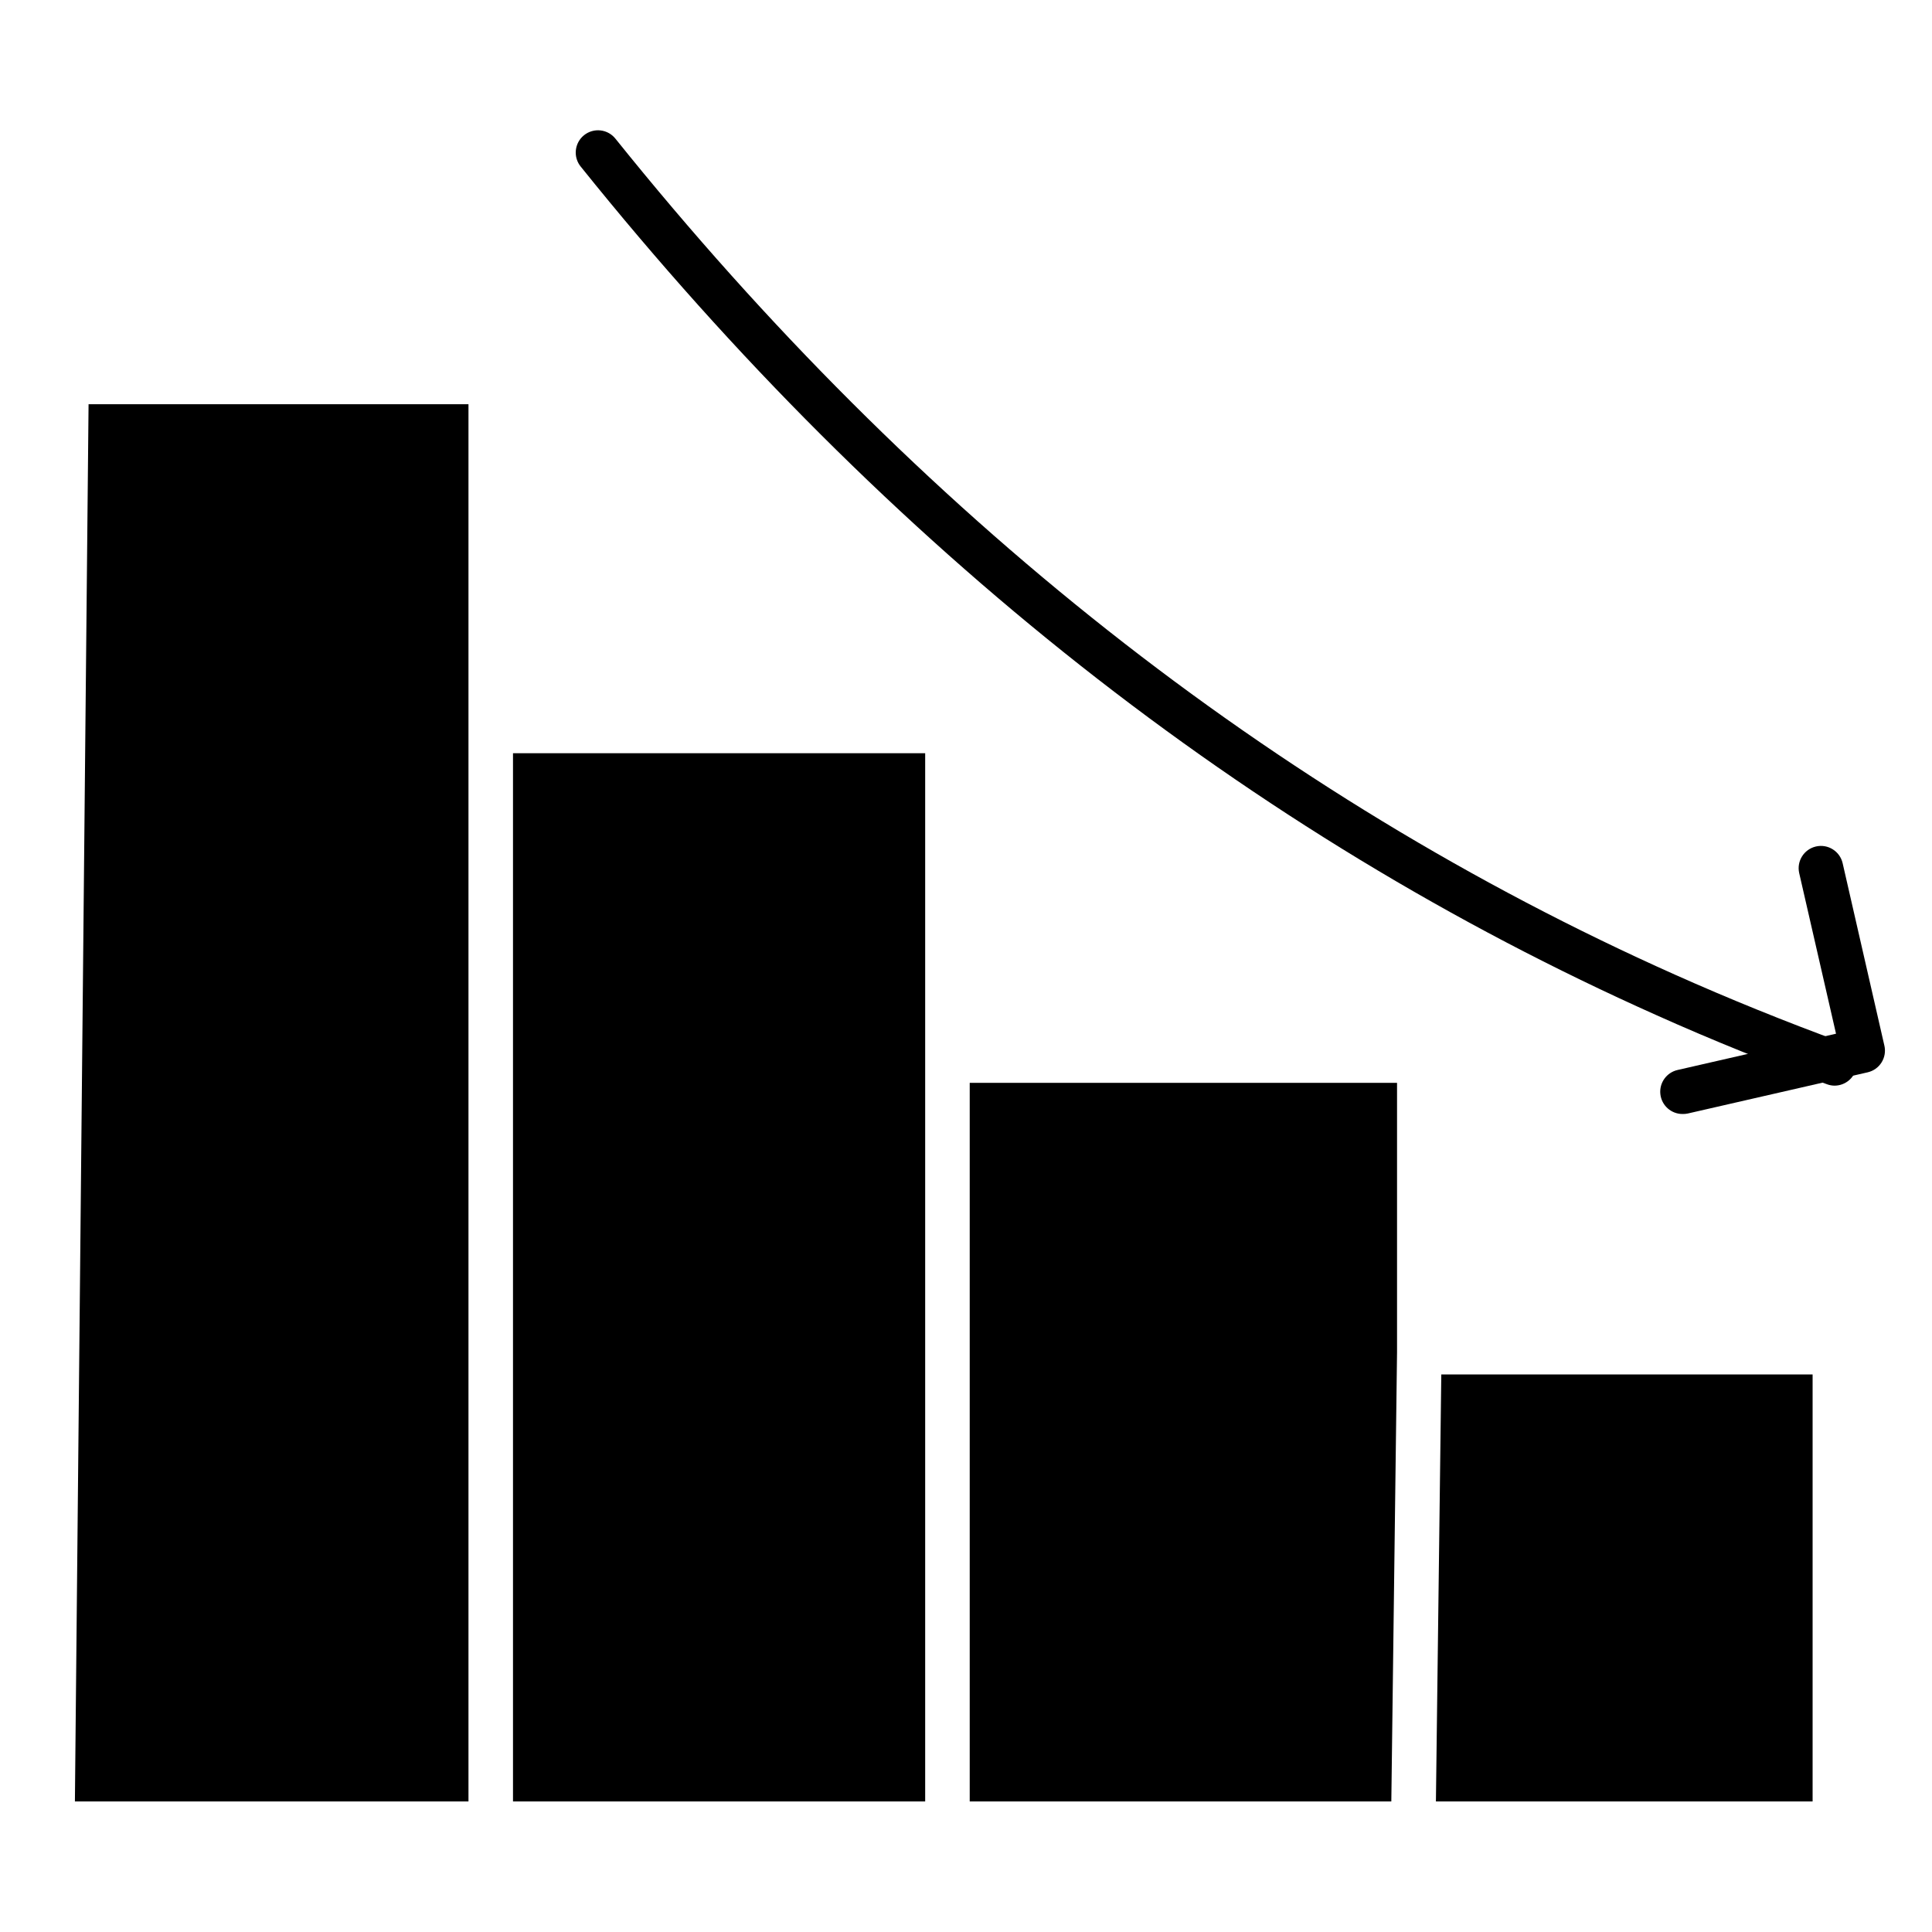
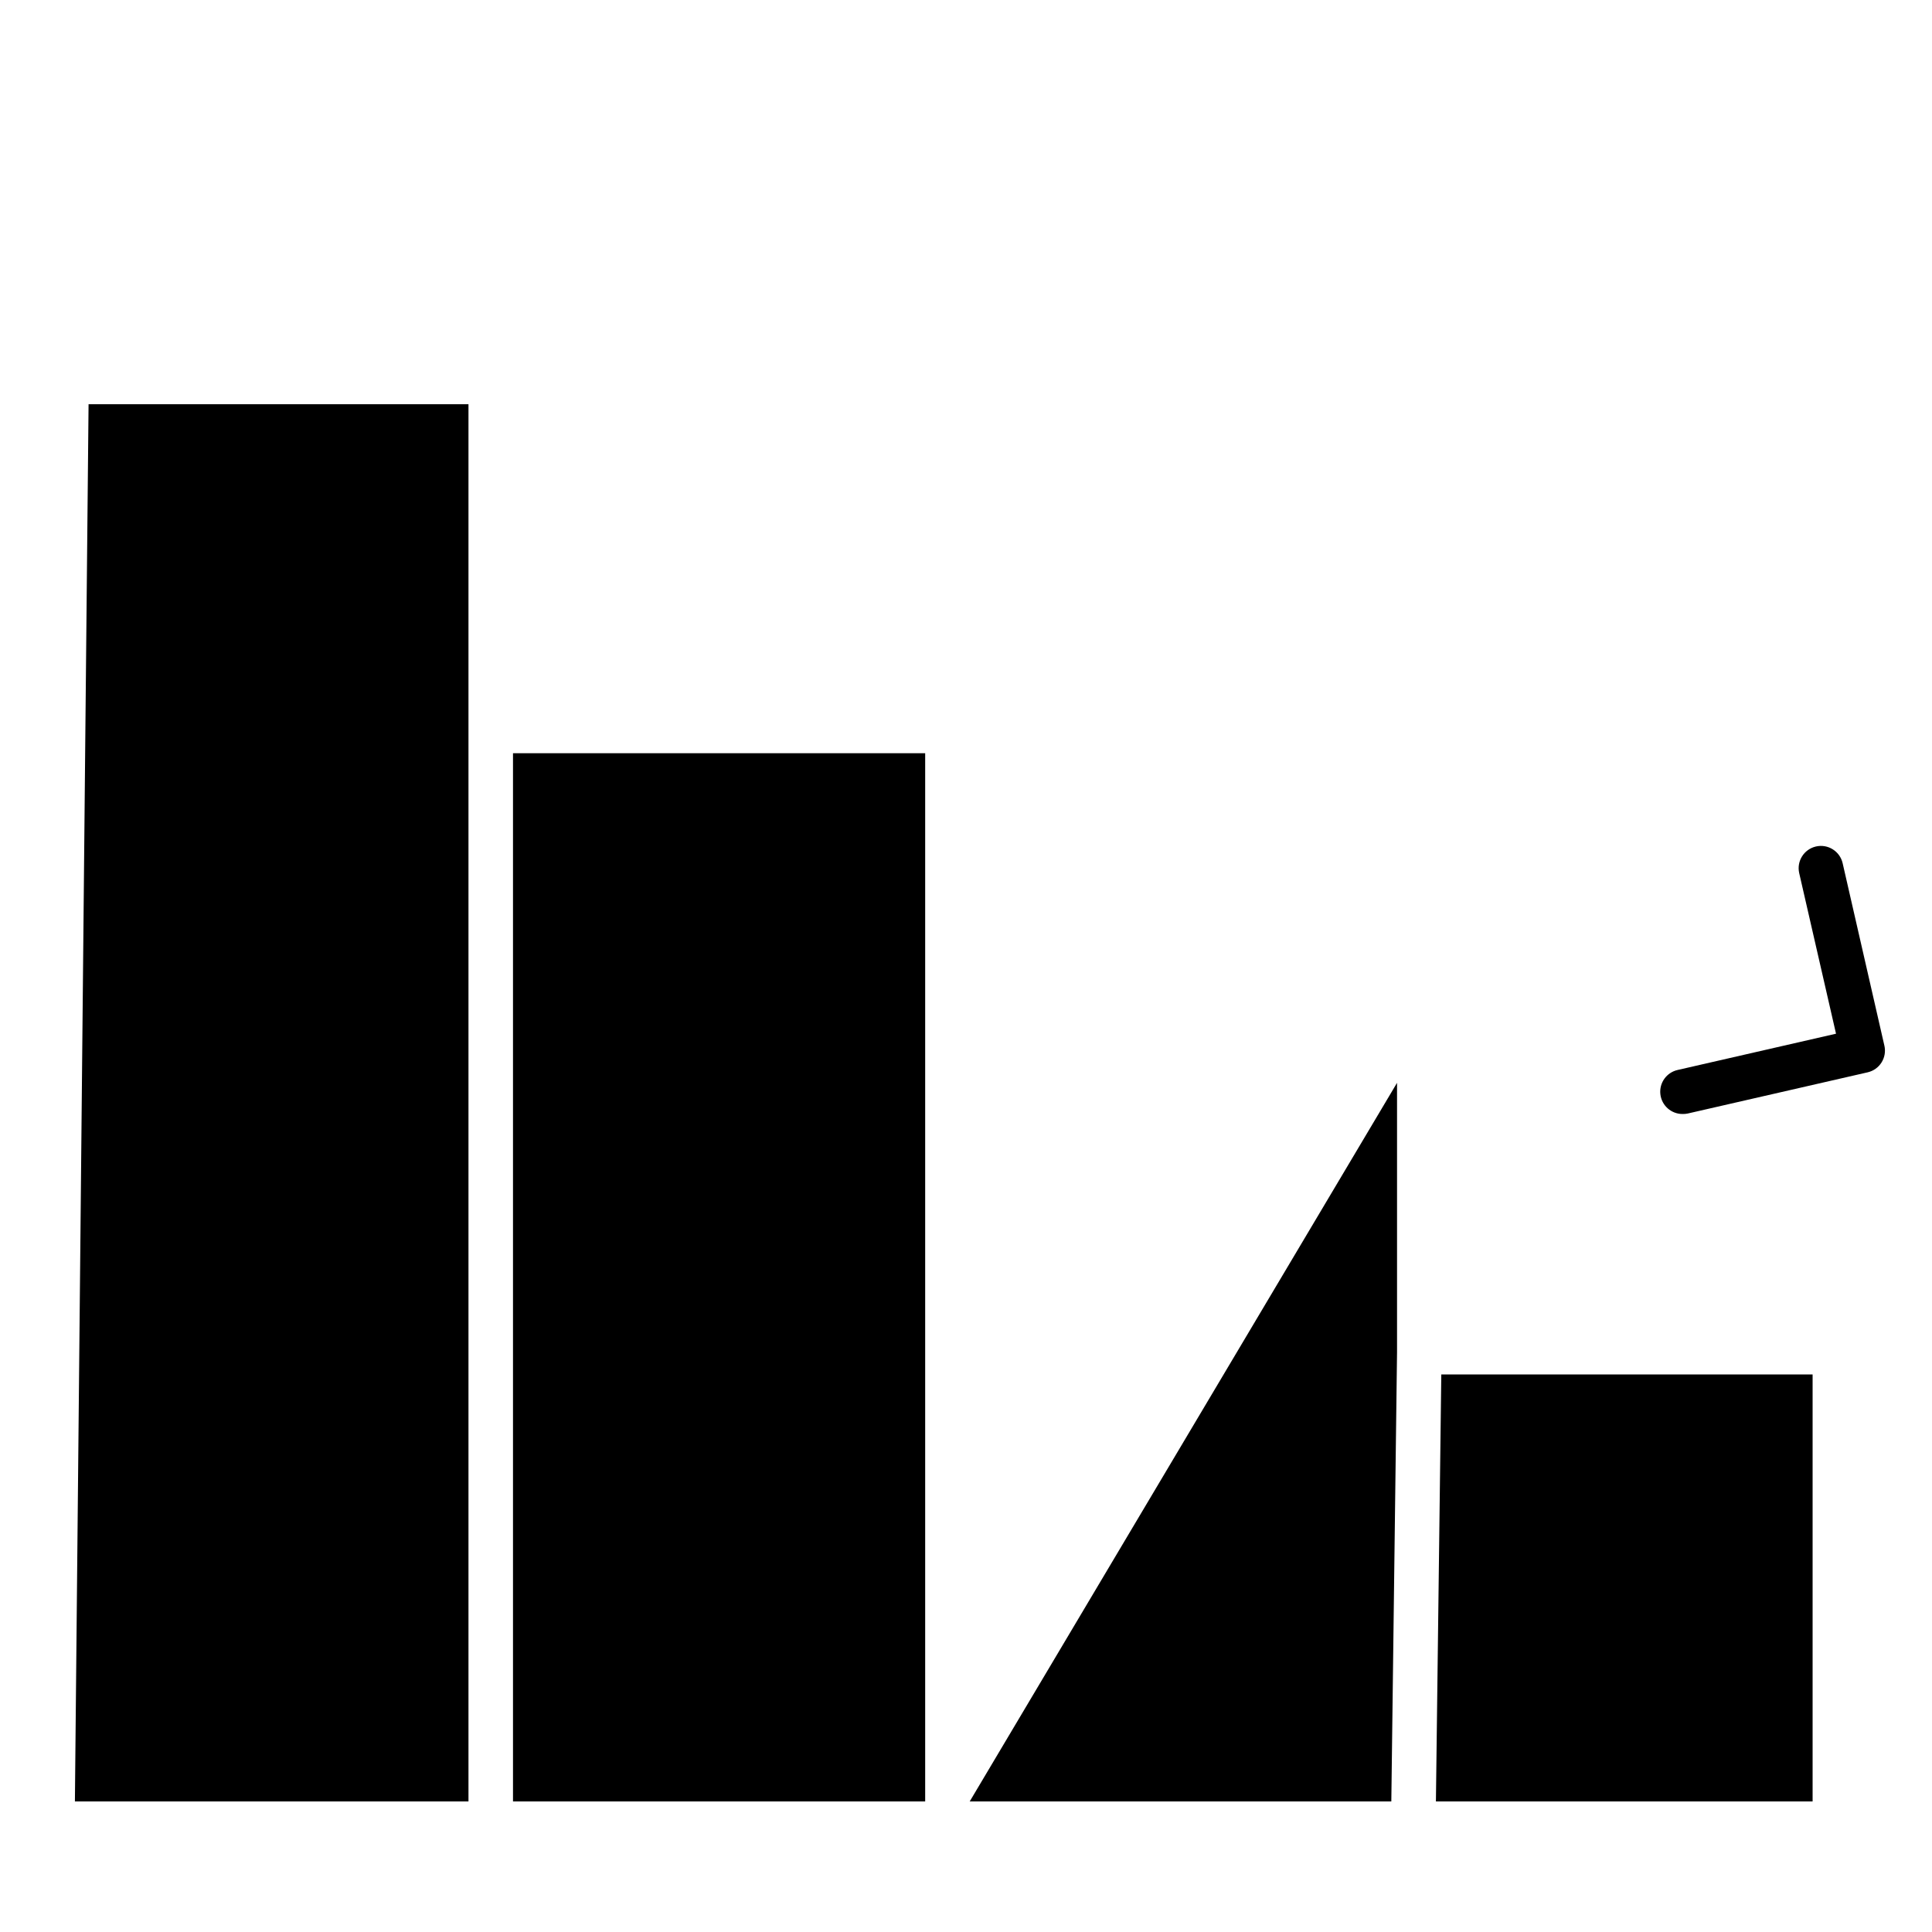
<svg xmlns="http://www.w3.org/2000/svg" fill="#000000" width="800px" height="800px" version="1.1" viewBox="144 144 512 512">
  <g>
-     <path d="m630.25 431.71c-0.691 0-1.375-0.121-2.027-0.355-15.223-5.559-30.445-11.68-45.203-18.305-108.05-48.215-203.97-123.88-285.09-224.86v0.004c-1.008-1.219-1.484-2.789-1.324-4.359 0.16-1.574 0.941-3.016 2.172-4.004 1.234-0.992 2.809-1.449 4.379-1.266 1.57 0.18 3 0.984 3.973 2.227 79.93 99.504 174.37 174.02 280.7 221.48 14.504 6.477 29.441 12.527 44.379 17.988h0.004c2.668 0.984 4.258 3.731 3.777 6.535-0.48 2.805-2.891 4.867-5.738 4.91z" />
-     <path d="m514.23 430.96v71.379l-1.516 119.06h-111.73v-190.44zm-125.05-87.344v277.79h-109.23v-277.79zm-221.71-92.496h100.68v370.28h-104.3zm456.89 370.28h-99.828l1.426-113.16h98.402z" />
+     <path d="m514.23 430.96v71.379l-1.516 119.06h-111.73zm-125.05-87.344v277.79h-109.23v-277.79zm-221.71-92.496h100.68v370.28h-104.3zm456.89 370.28h-99.828l1.426-113.16h98.402z" />
    <path d="m589.91 439.22c-3.019 0.016-5.562-2.25-5.898-5.254-0.332-3 1.652-5.769 4.602-6.418l41.949-9.605-9.754-42.547c-0.727-3.18 1.266-6.344 4.441-7.07 3.18-0.727 6.348 1.266 7.07 4.441l11.059 48.336h0.004c0.348 1.527 0.078 3.129-0.754 4.457-0.832 1.328-2.156 2.269-3.684 2.617l-47.695 10.922c-0.441 0.09-0.891 0.129-1.34 0.121z" />
  </g>
</svg>